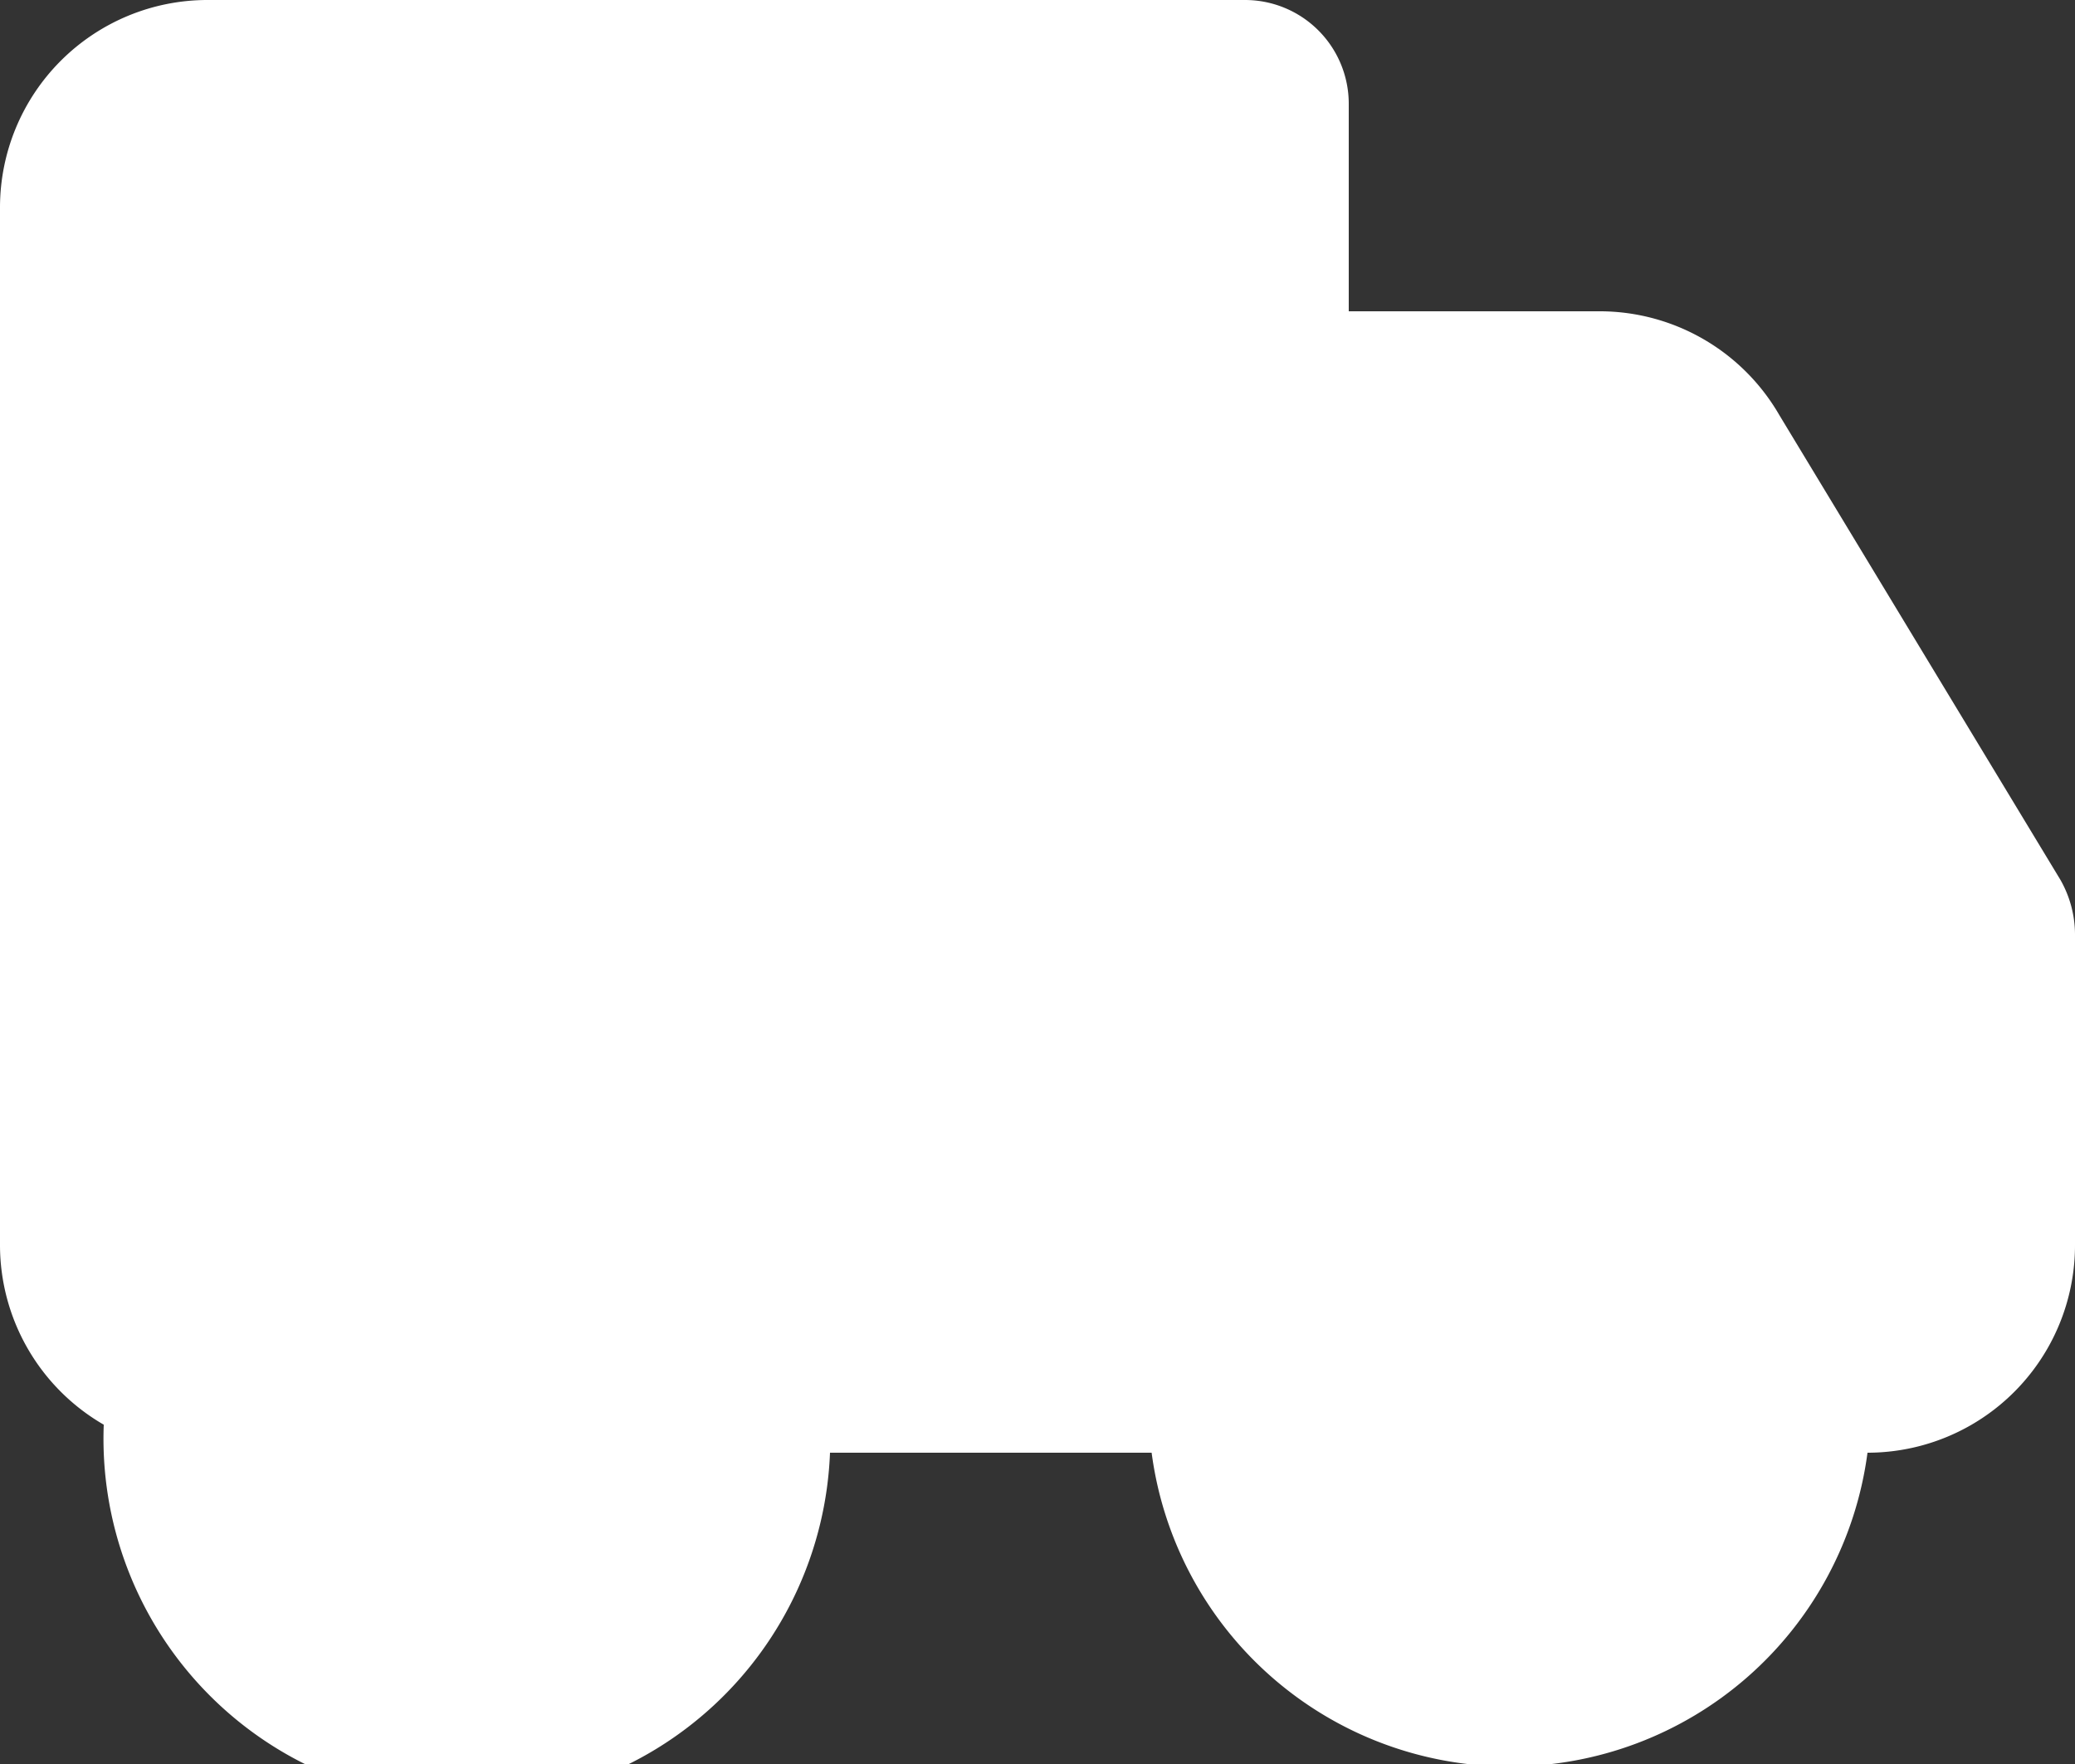
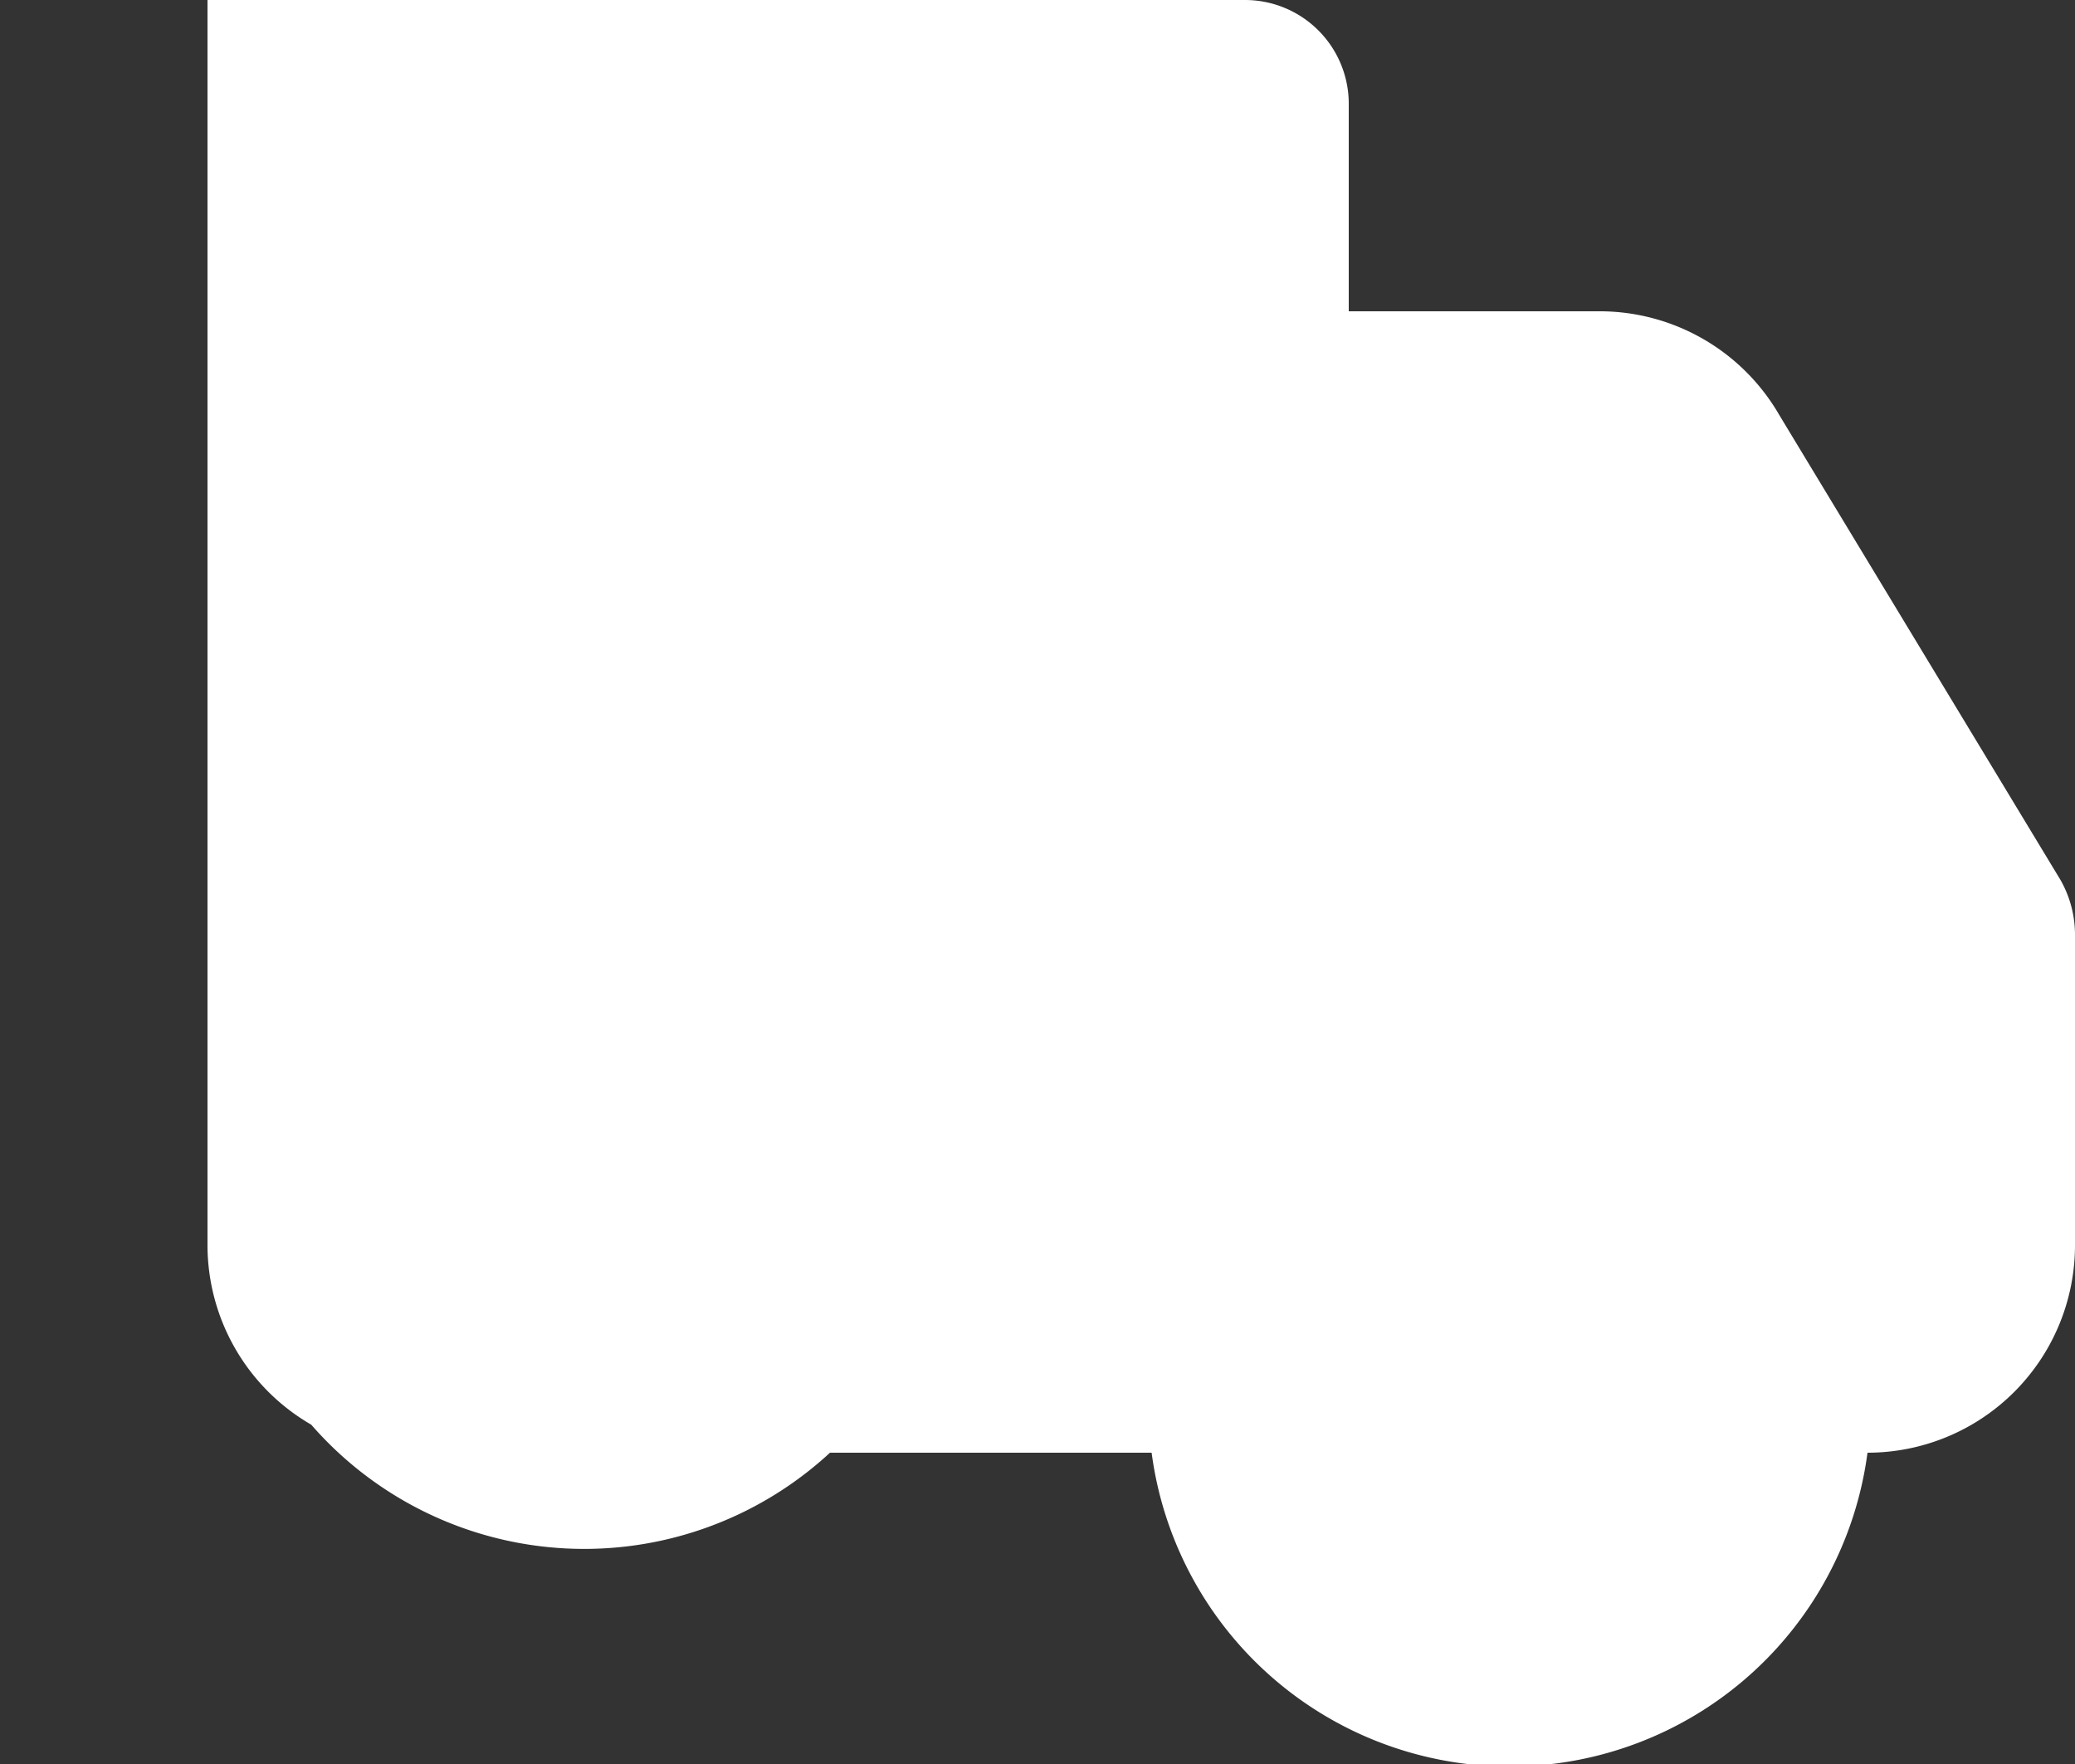
<svg xmlns="http://www.w3.org/2000/svg" viewBox="0 0 20 17">
  <rect x="0" y="0" width="20" height="17" fill="#333333" stroke="none" />
  <defs>
    <style>.cls-1{fill:#fff;}</style>
  </defs>
  <title>truck</title>
  <g id="Layer_2" data-name="Layer 2">
    <g id="p1">
      <g id="fs1bg">
-         <path class="cls-1" d="M17.15,4a2,2,0,0,0-1.72-1H13V1a1,1,0,0,0-1-1H2A2,2,0,0,0,0,2V12a2,2,0,0,0,1,1.73A3.49,3.49,0,0,0,8,14h3.1A3.48,3.48,0,0,0,18,14H18a2,2,0,0,0,2-2V9a1.07,1.07,0,0,0-.14-.52Z" />
+         <path class="cls-1" d="M17.15,4a2,2,0,0,0-1.72-1H13V1a1,1,0,0,0-1-1H2V12a2,2,0,0,0,1,1.73A3.49,3.49,0,0,0,8,14h3.1A3.48,3.48,0,0,0,18,14H18a2,2,0,0,0,2-2V9a1.07,1.07,0,0,0-.14-.52Z" />
      </g>
    </g>
  </g>
</svg>